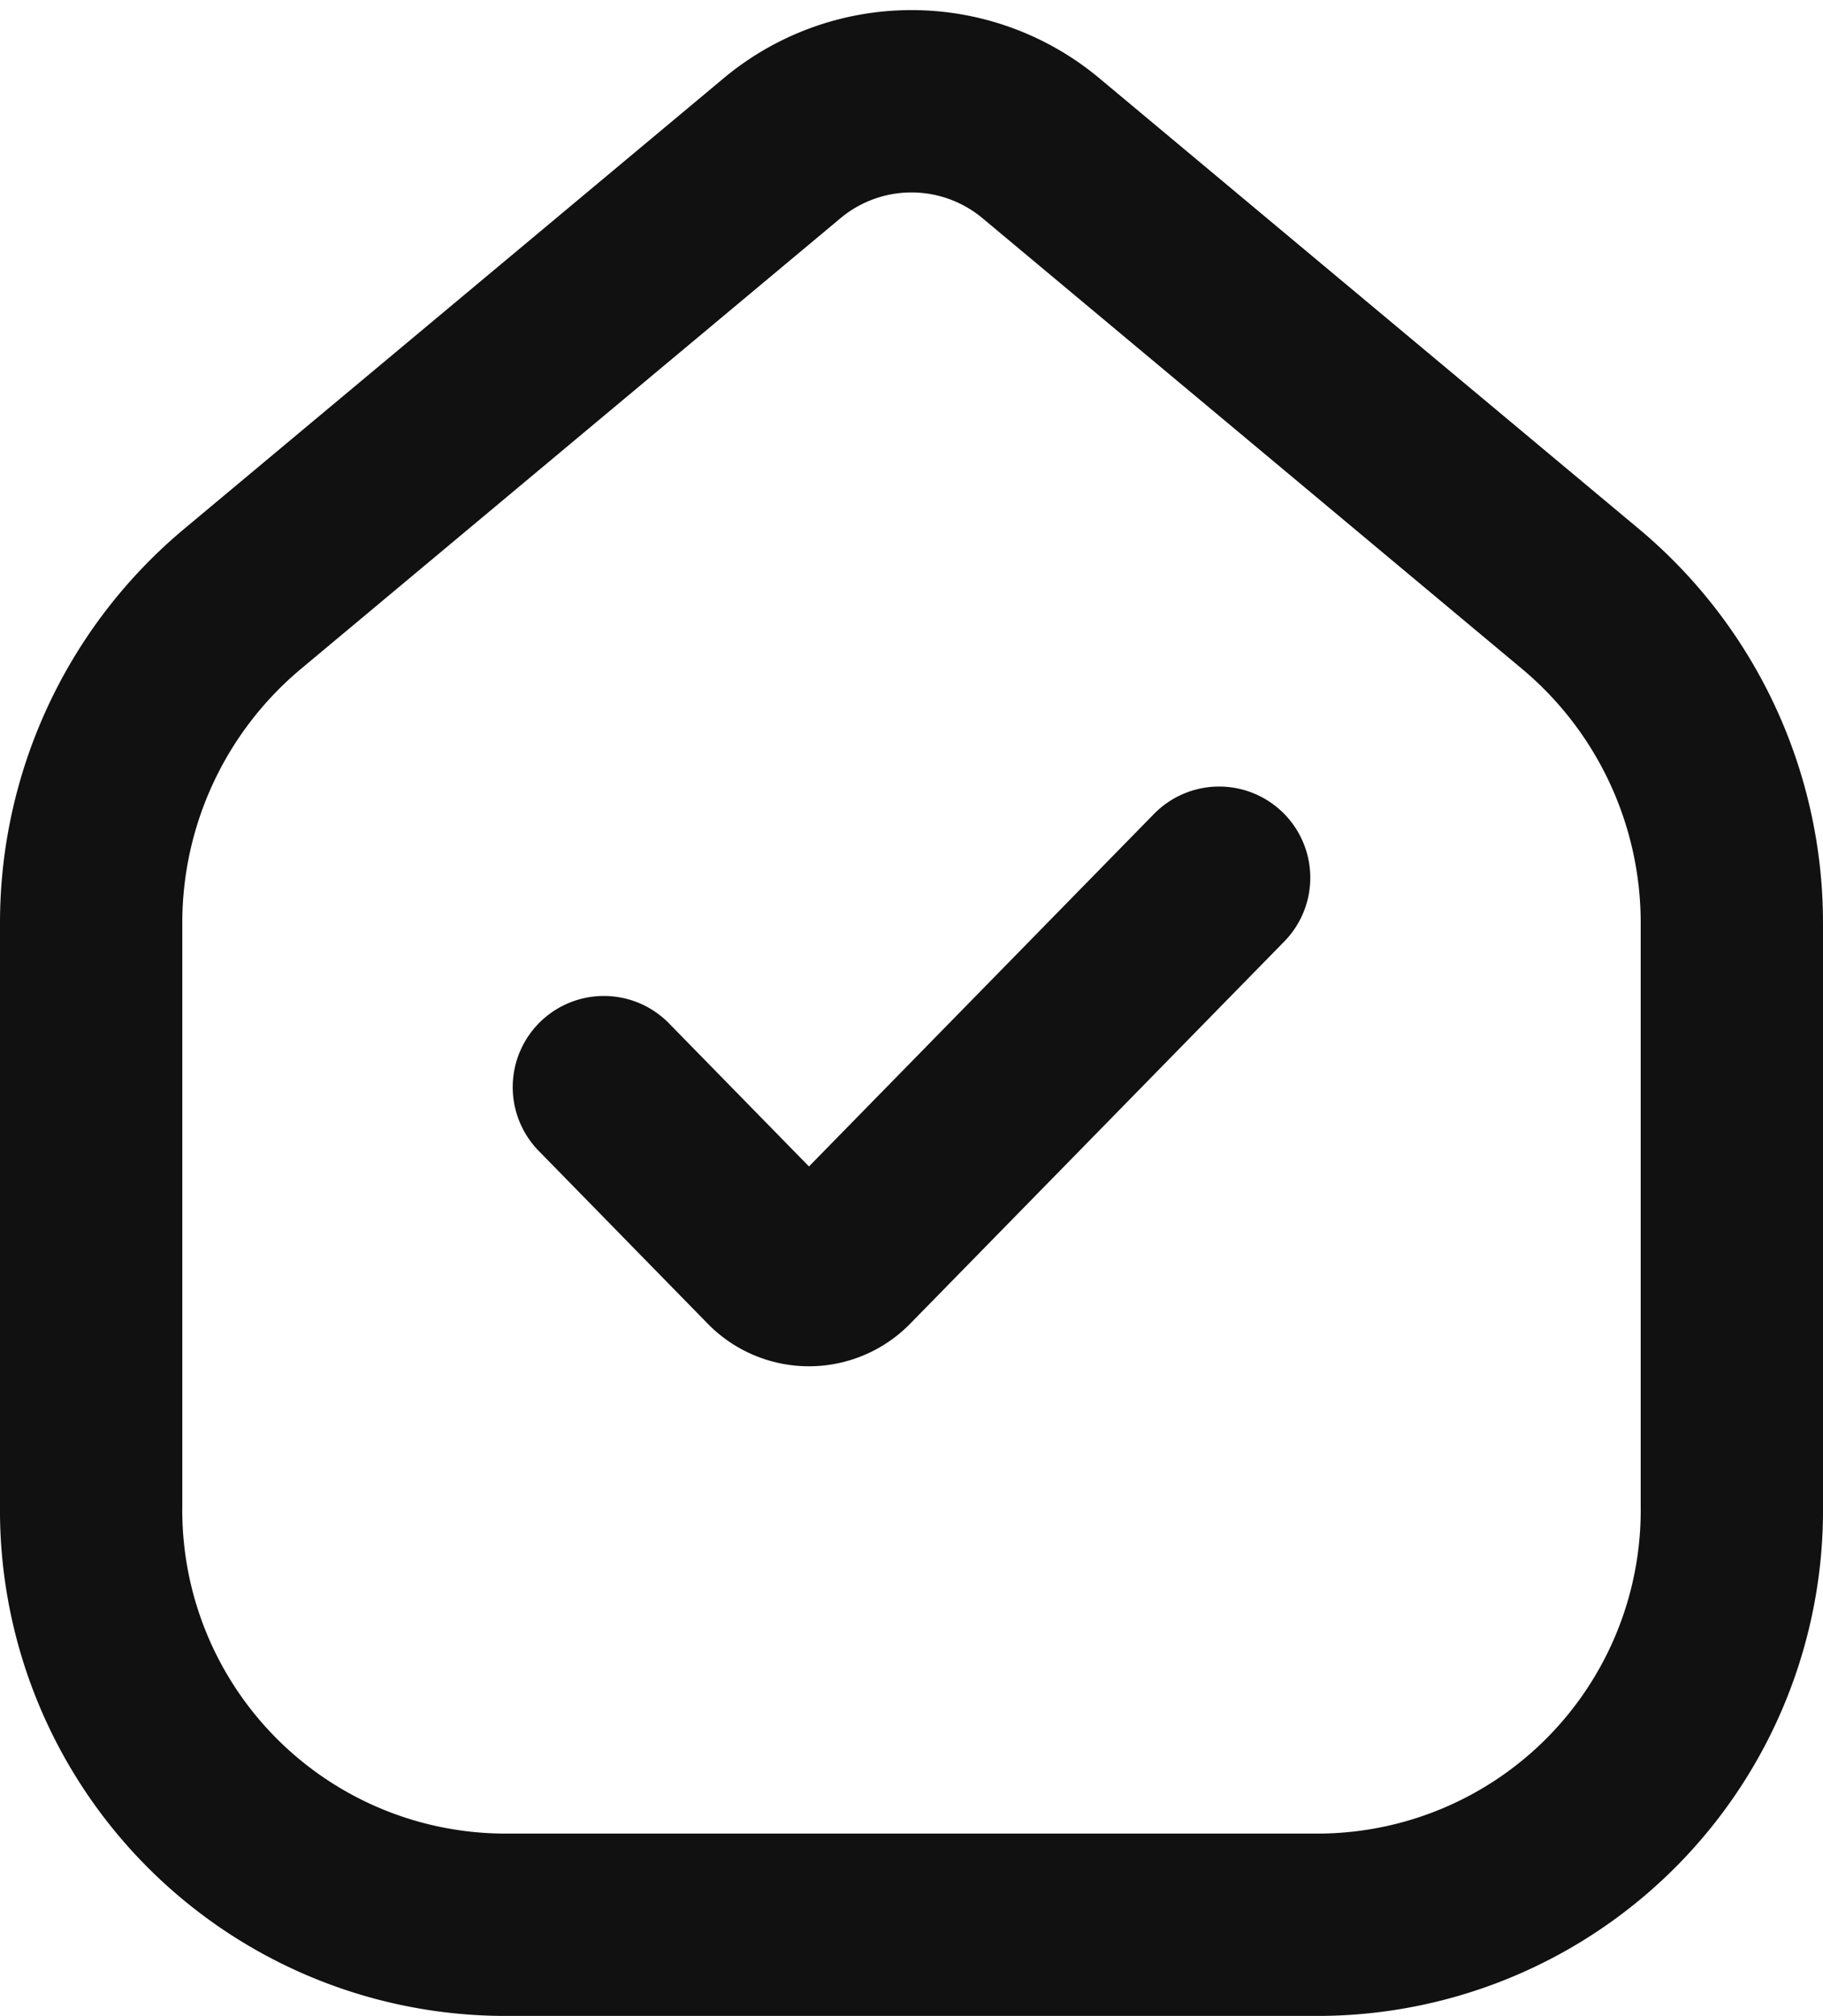
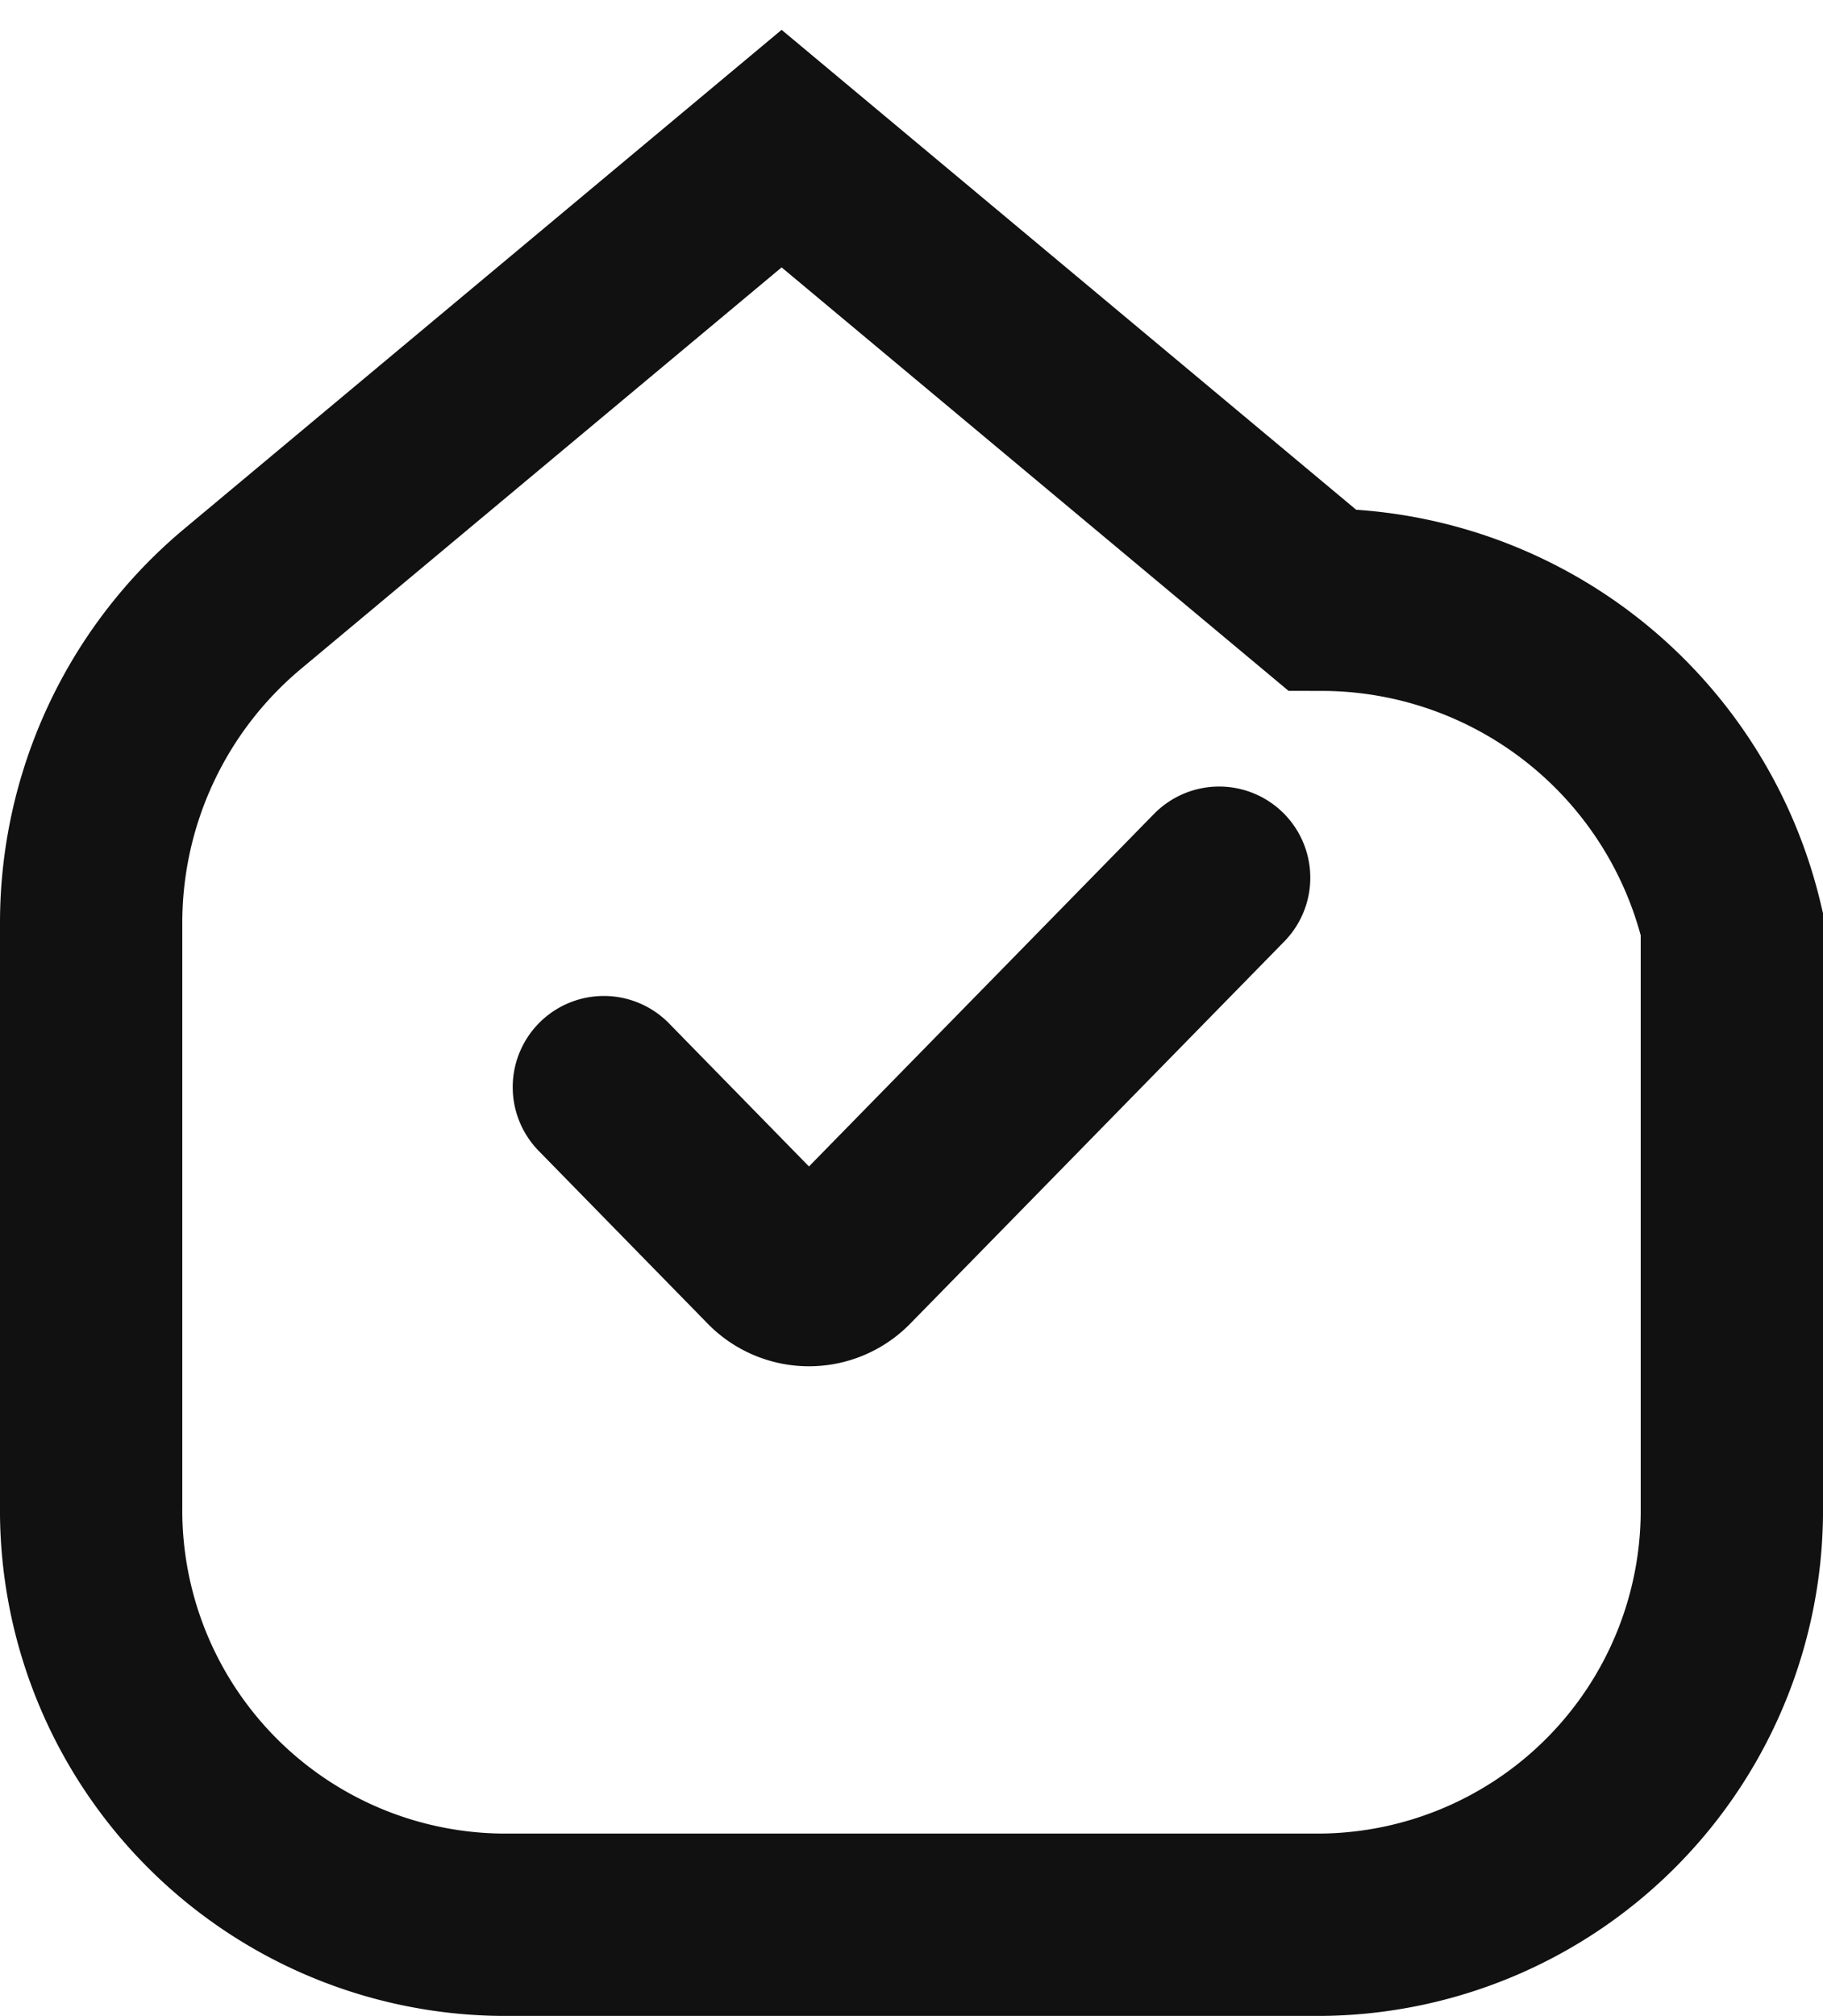
<svg xmlns="http://www.w3.org/2000/svg" width="20" height="22.111">
-   <path d="M13.375 9.627l-4.1 4.188a.554.554 0 01-.8 0l-1.85-1.891M1 16.517v-6.383a4.631 4.631 0 011.65-3.556L8.575 1.63a2.215 2.215 0 012.85 0l5.925 4.948A4.631 4.631 0 0119 10.134v6.384a4.547 4.547 0 01-4.5 4.593h-9A4.547 4.547 0 011 16.517z" fill="none" stroke="#111" stroke-linecap="round" stroke-width="2" />
+   <path d="M13.375 9.627l-4.1 4.188a.554.554 0 01-.8 0l-1.85-1.891M1 16.517v-6.383a4.631 4.631 0 011.65-3.556L8.575 1.63l5.925 4.948A4.631 4.631 0 0119 10.134v6.384a4.547 4.547 0 01-4.5 4.593h-9A4.547 4.547 0 011 16.517z" fill="none" stroke="#111" stroke-linecap="round" stroke-width="2" />
</svg>